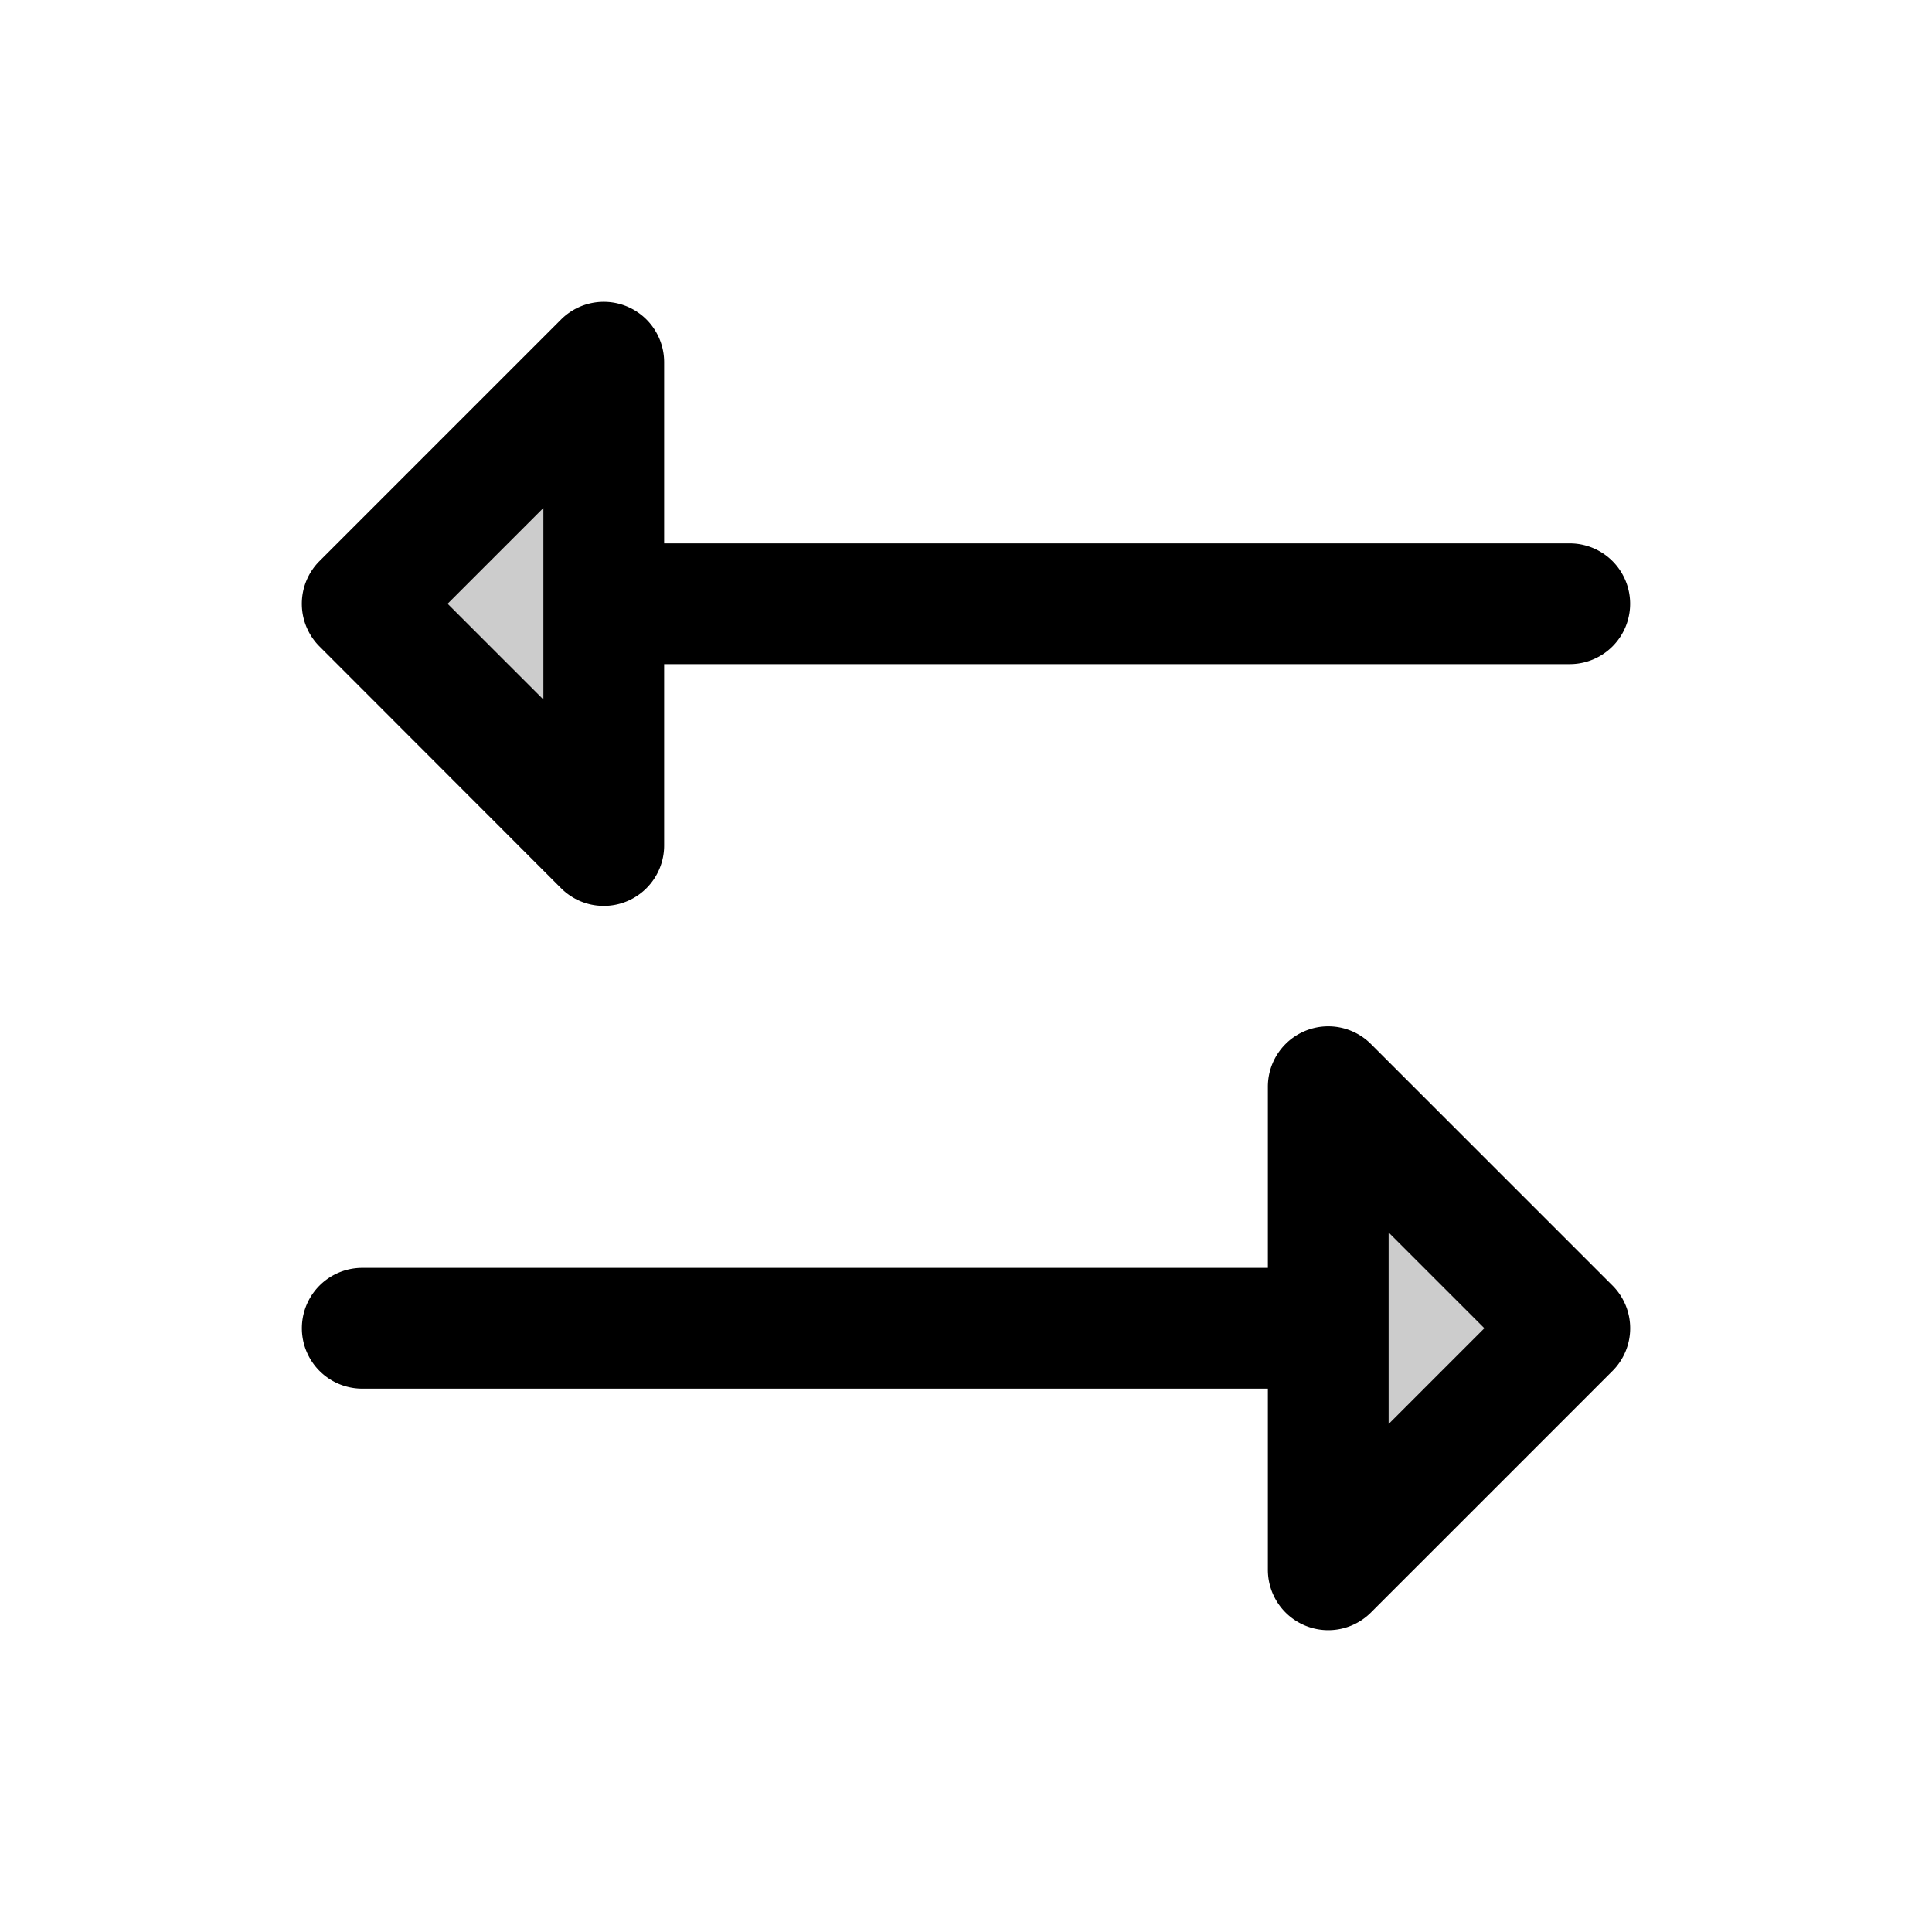
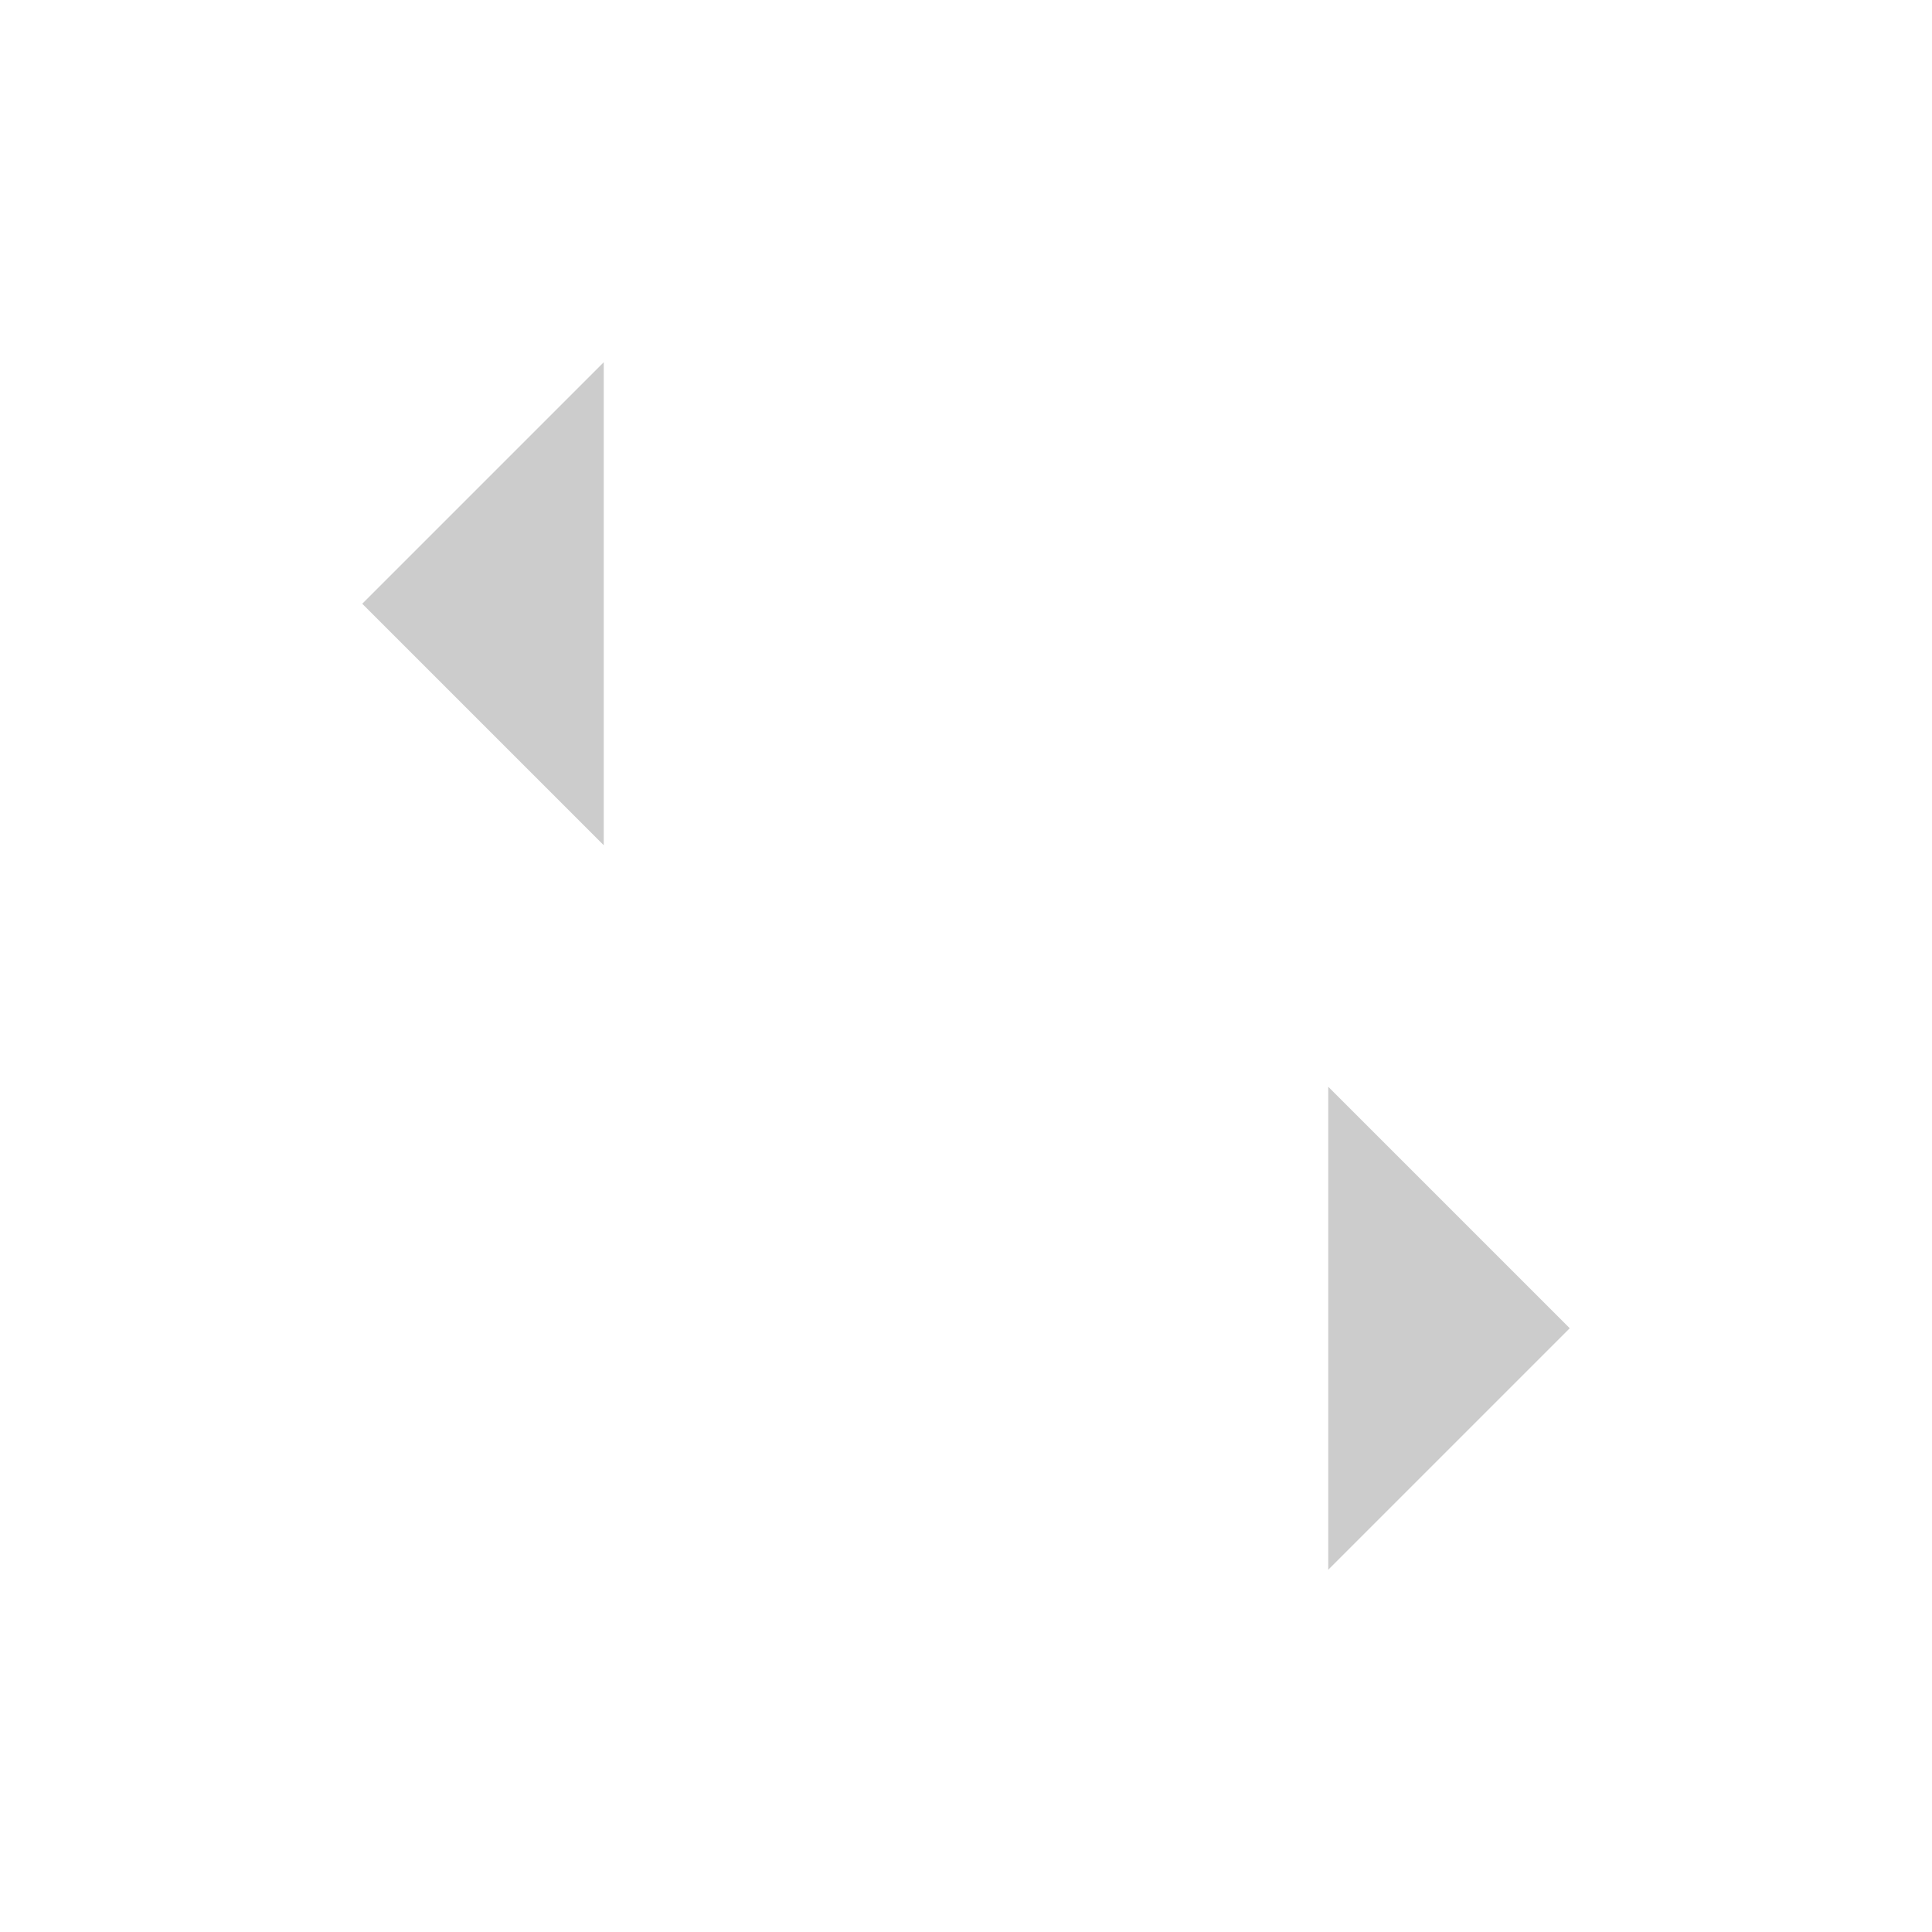
<svg xmlns="http://www.w3.org/2000/svg" viewBox="0 0 256 256" fill="currentColor">
  <path d="M208,176l-32,32V144ZM80,112V48L48,80Z" opacity="0.2" />
-   <path d="M213.66,170.34l-32-32A8,8,0,0,0,168,144v24H48a8,8,0,0,0,0,16H168v24a8,8,0,0,0,13.66,5.66l32-32A8,8,0,0,0,213.66,170.34ZM184,188.69V163.31L196.69,176Zm-109.66-71A8,8,0,0,0,88,112V88H208a8,8,0,0,0,0-16H88V48a8,8,0,0,0-13.66-5.66l-32,32a8,8,0,0,0,0,11.32ZM72,67.31V92.69L59.31,80Z" />
</svg>